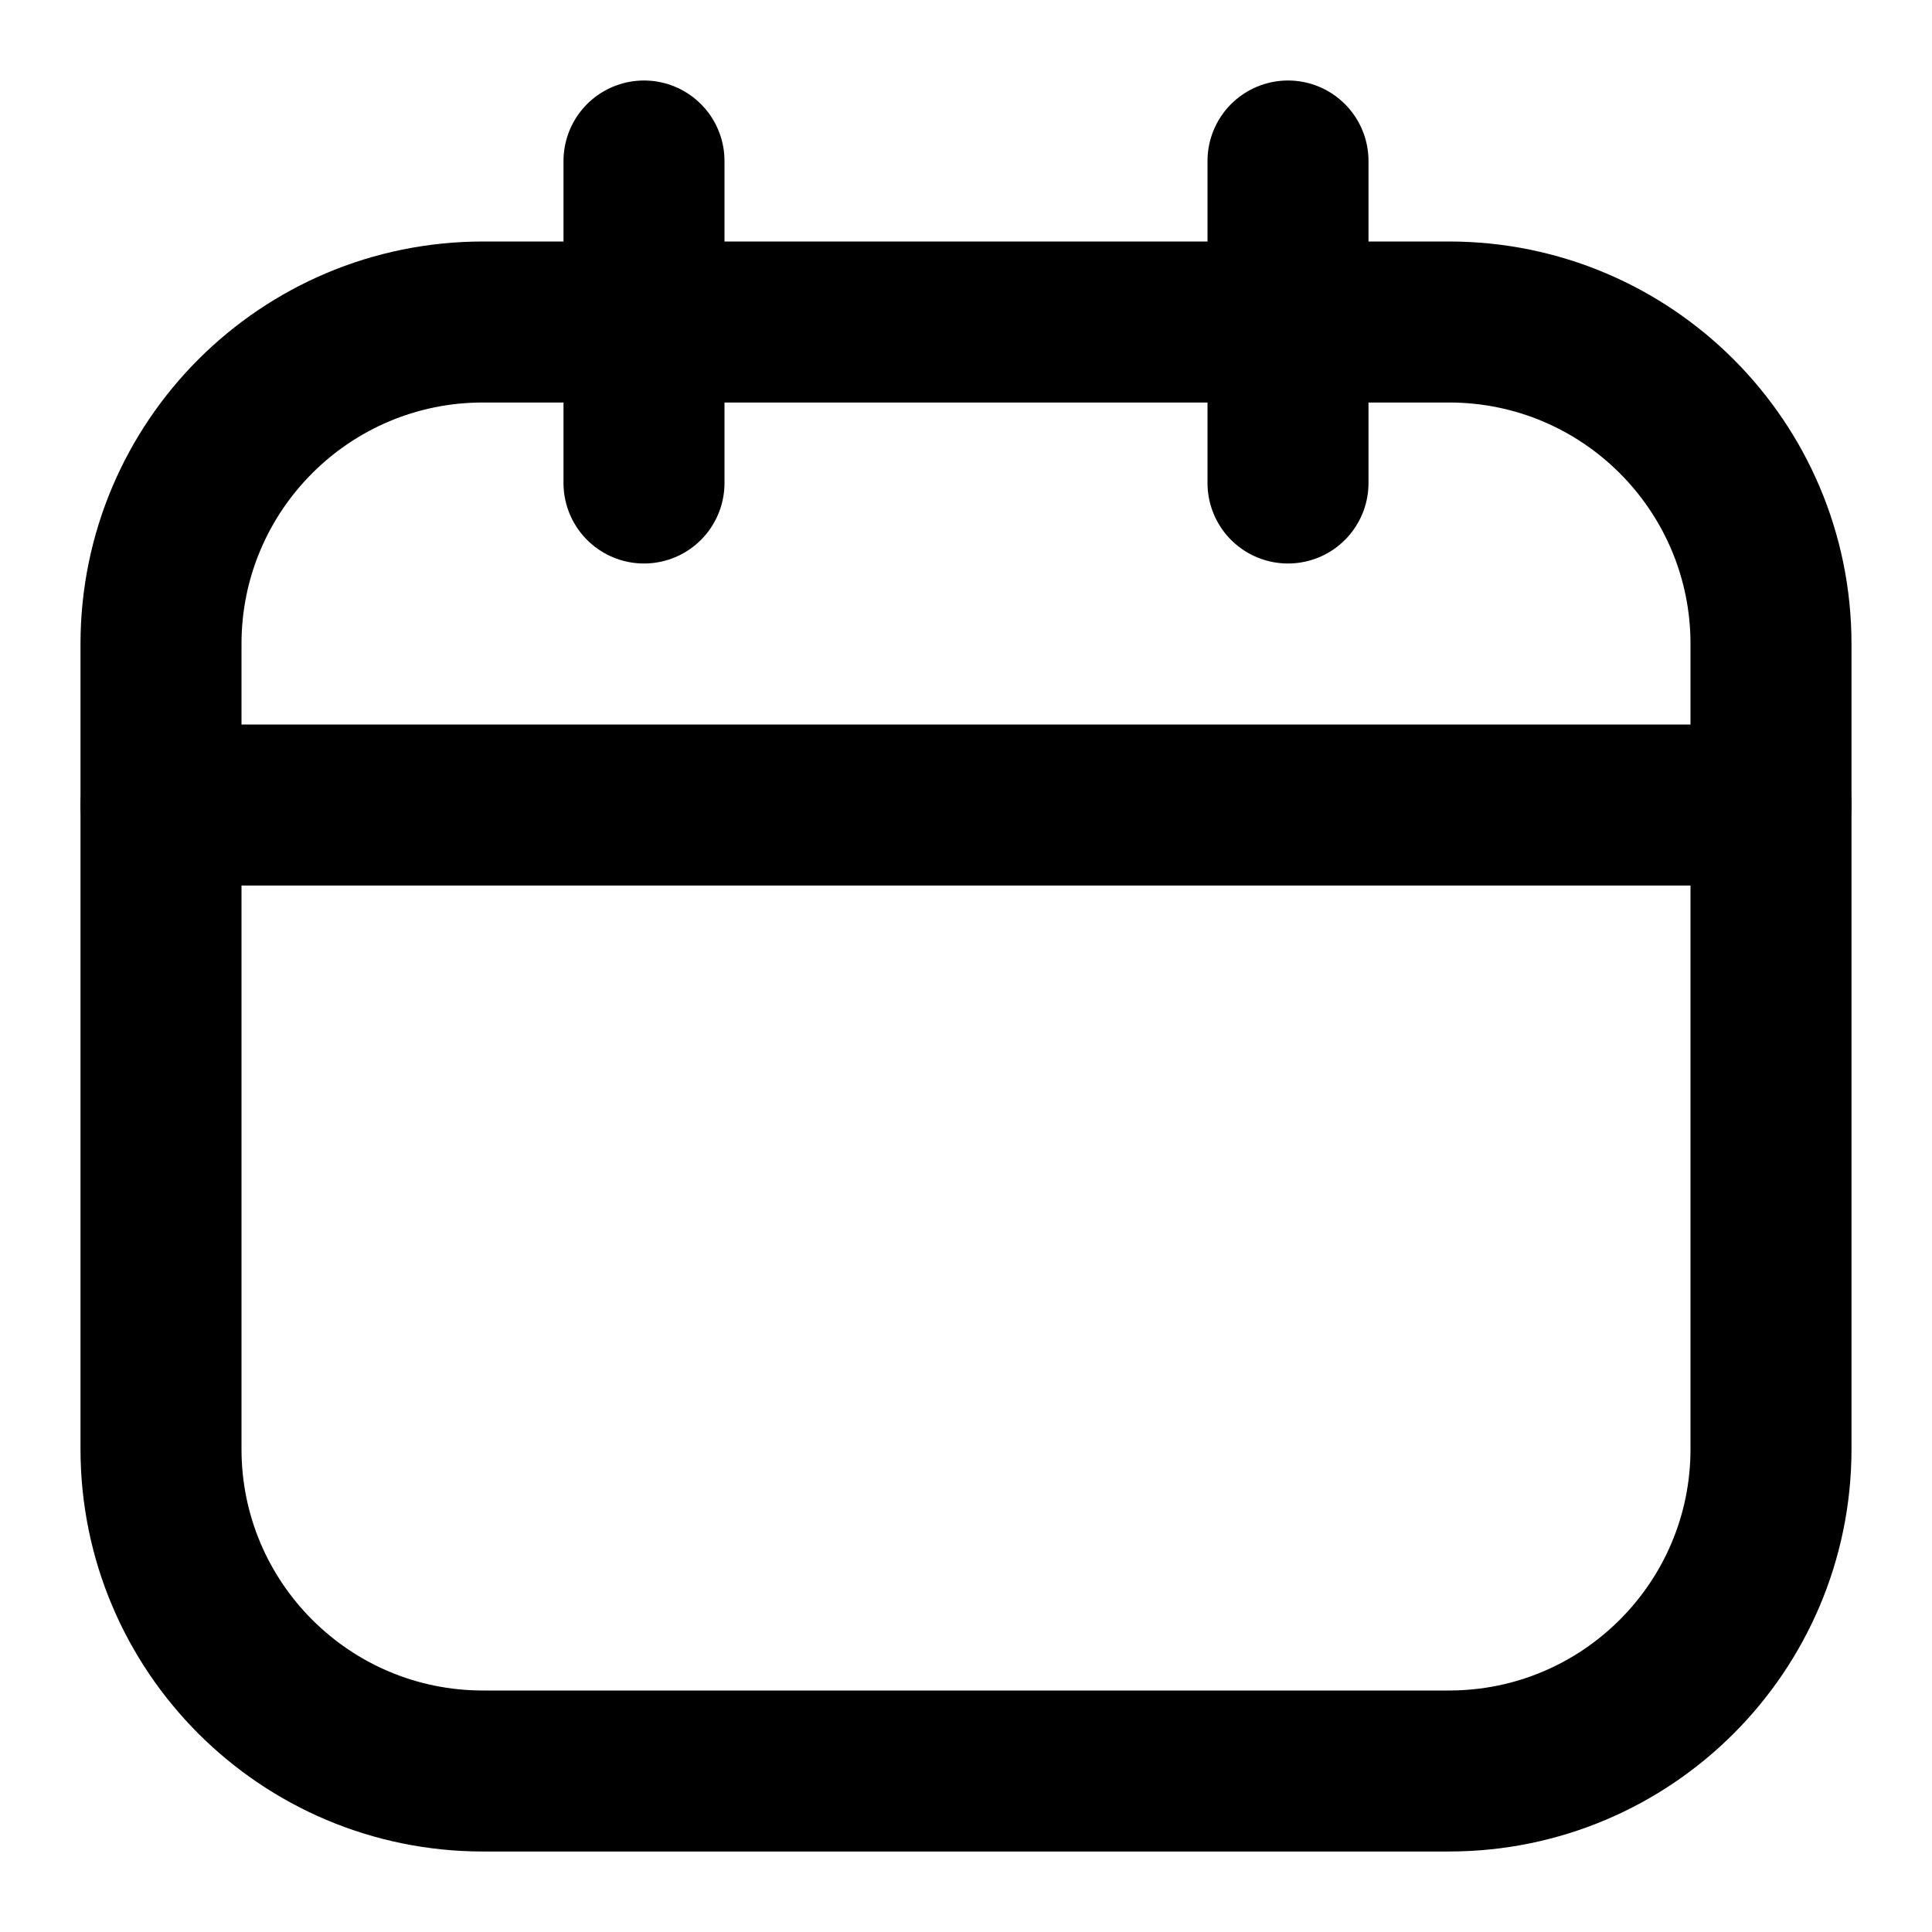
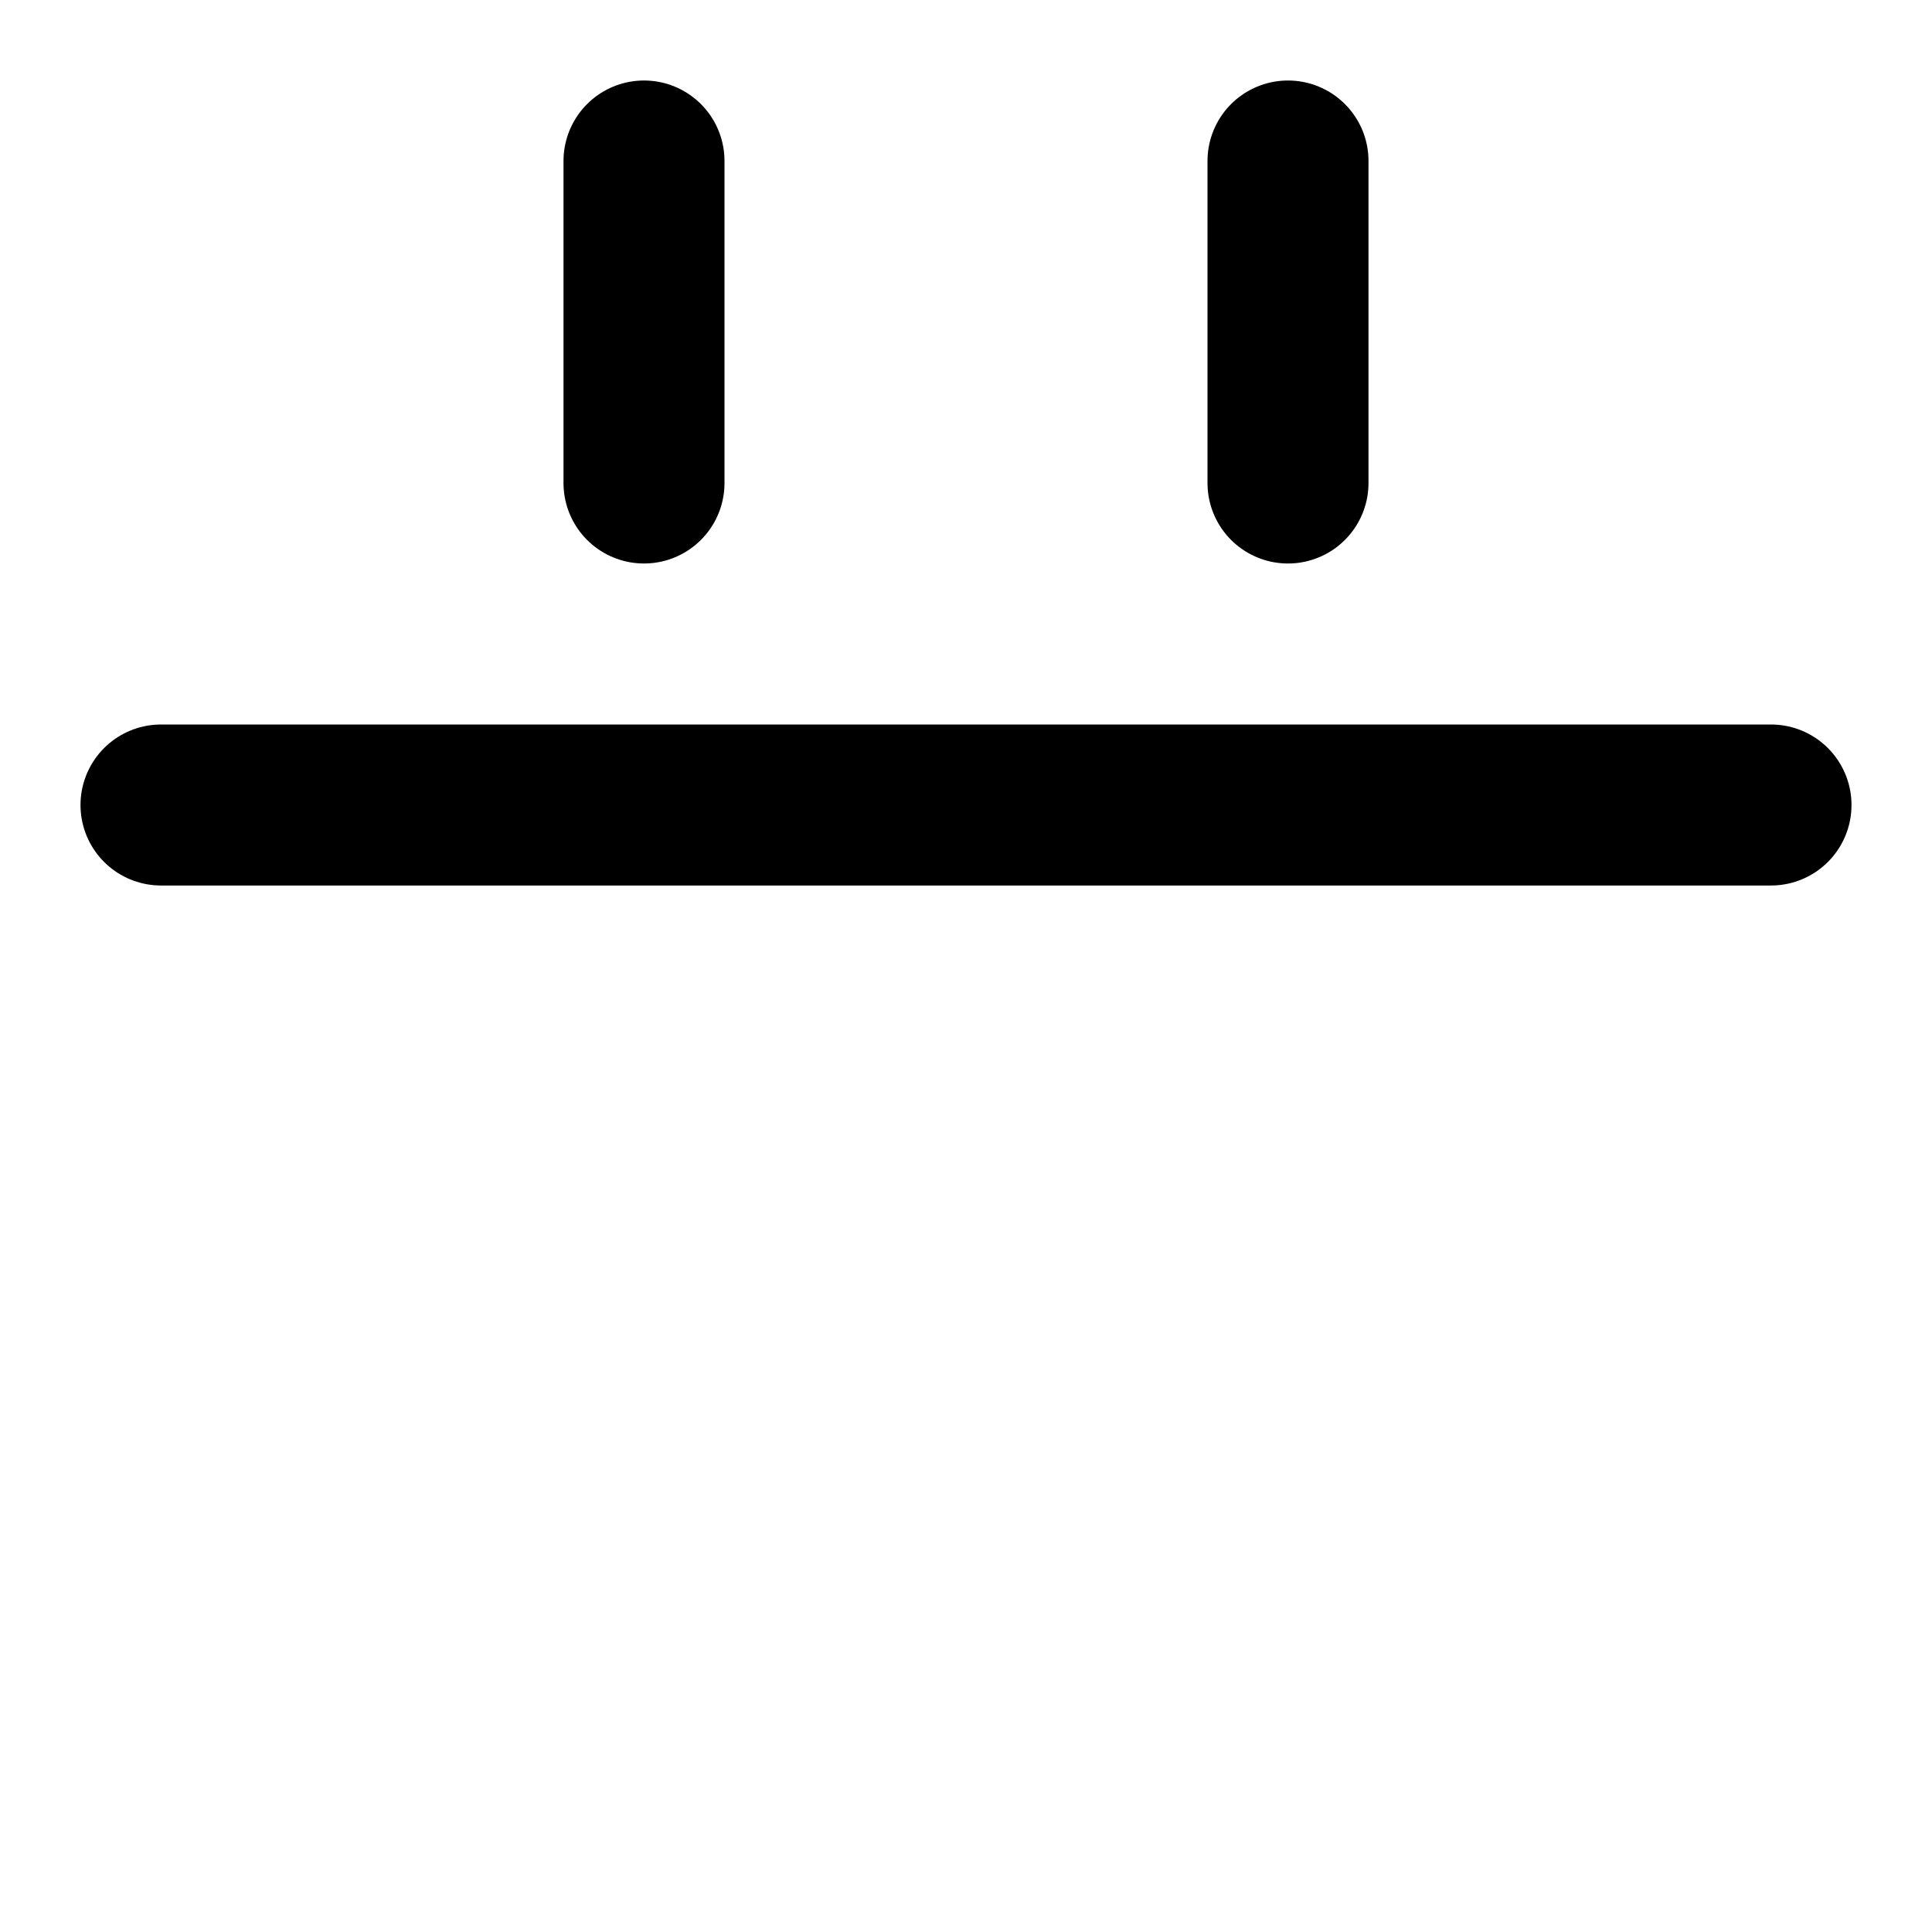
<svg xmlns="http://www.w3.org/2000/svg" width="18" height="18" viewBox="0 0 18 18" fill="none">
-   <path d="M13.5 3H4.5C2.843 3 1.5 4.343 1.5 6V13.5C1.5 15.157 2.843 16.5 4.5 16.5H13.5C15.157 16.5 16.5 15.157 16.5 13.5V6C16.5 4.343 15.157 3 13.5 3Z" stroke="black" stroke-width="1.5" stroke-linecap="round" stroke-linejoin="round" />
  <path d="M1.5 7.5H16.5M6 1.5V4.5V1.5ZM12 1.5V4.5V1.5Z" stroke="black" stroke-width="1.5" stroke-linecap="round" stroke-linejoin="round" />
</svg>